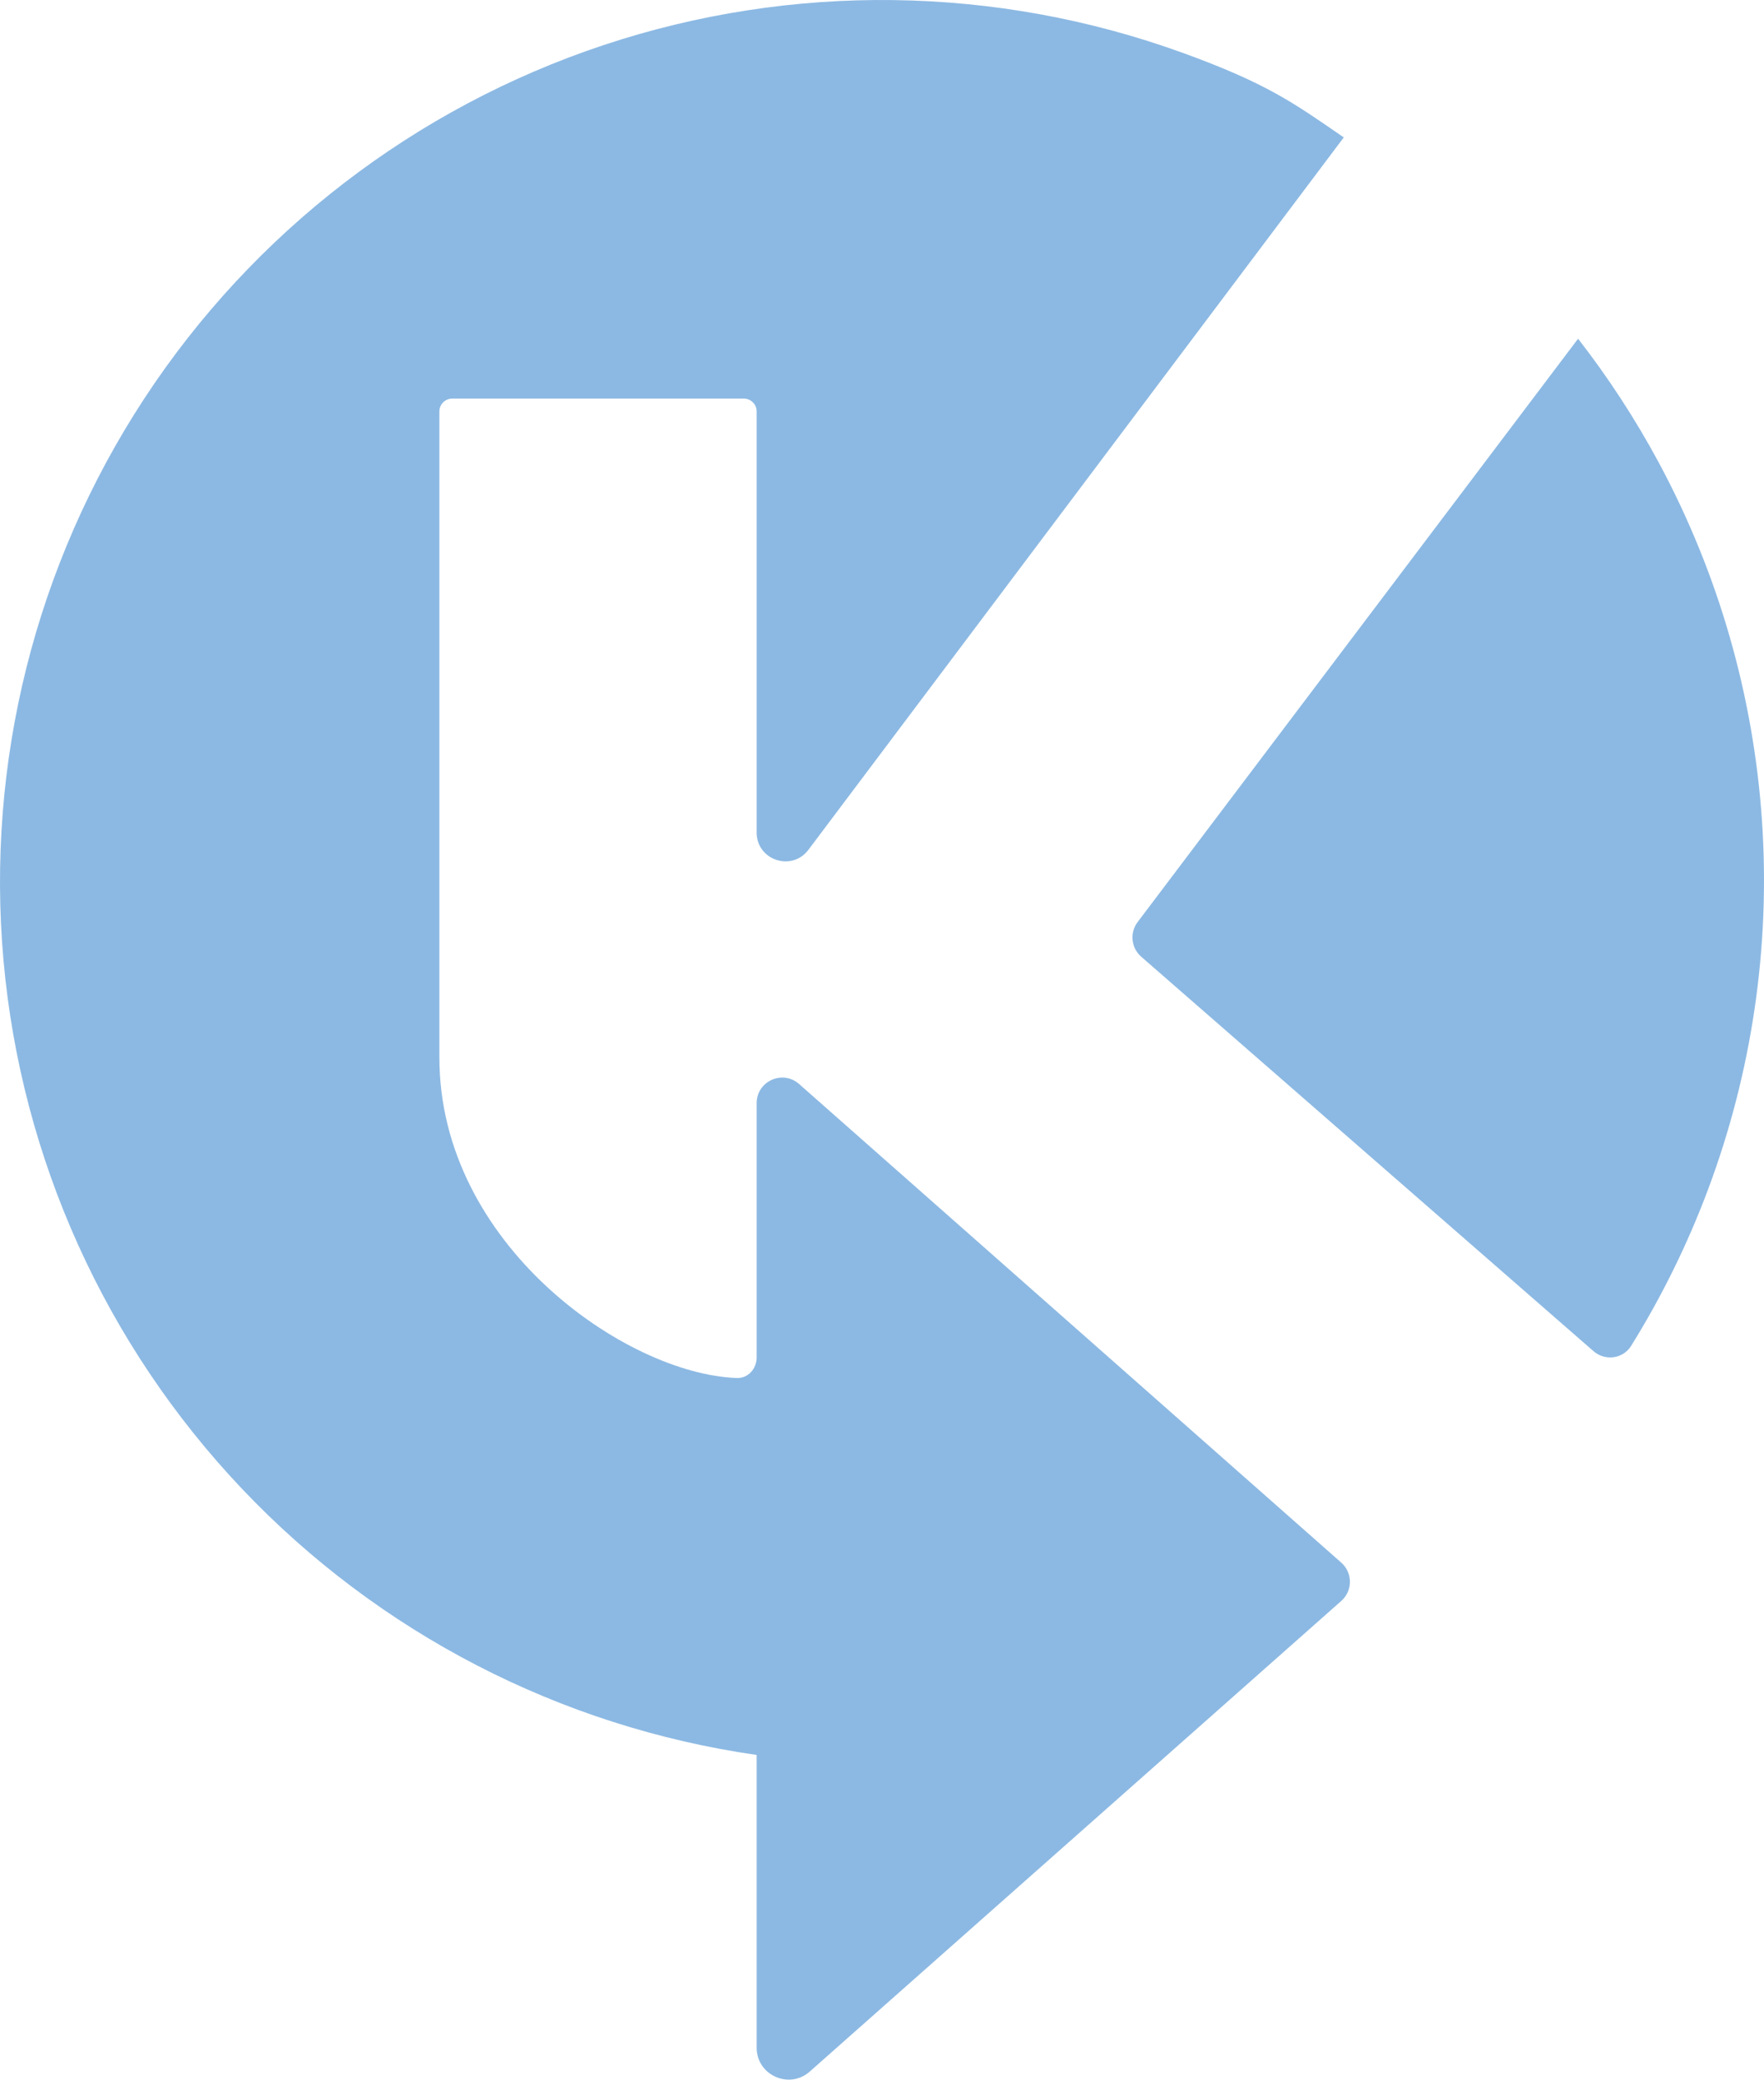
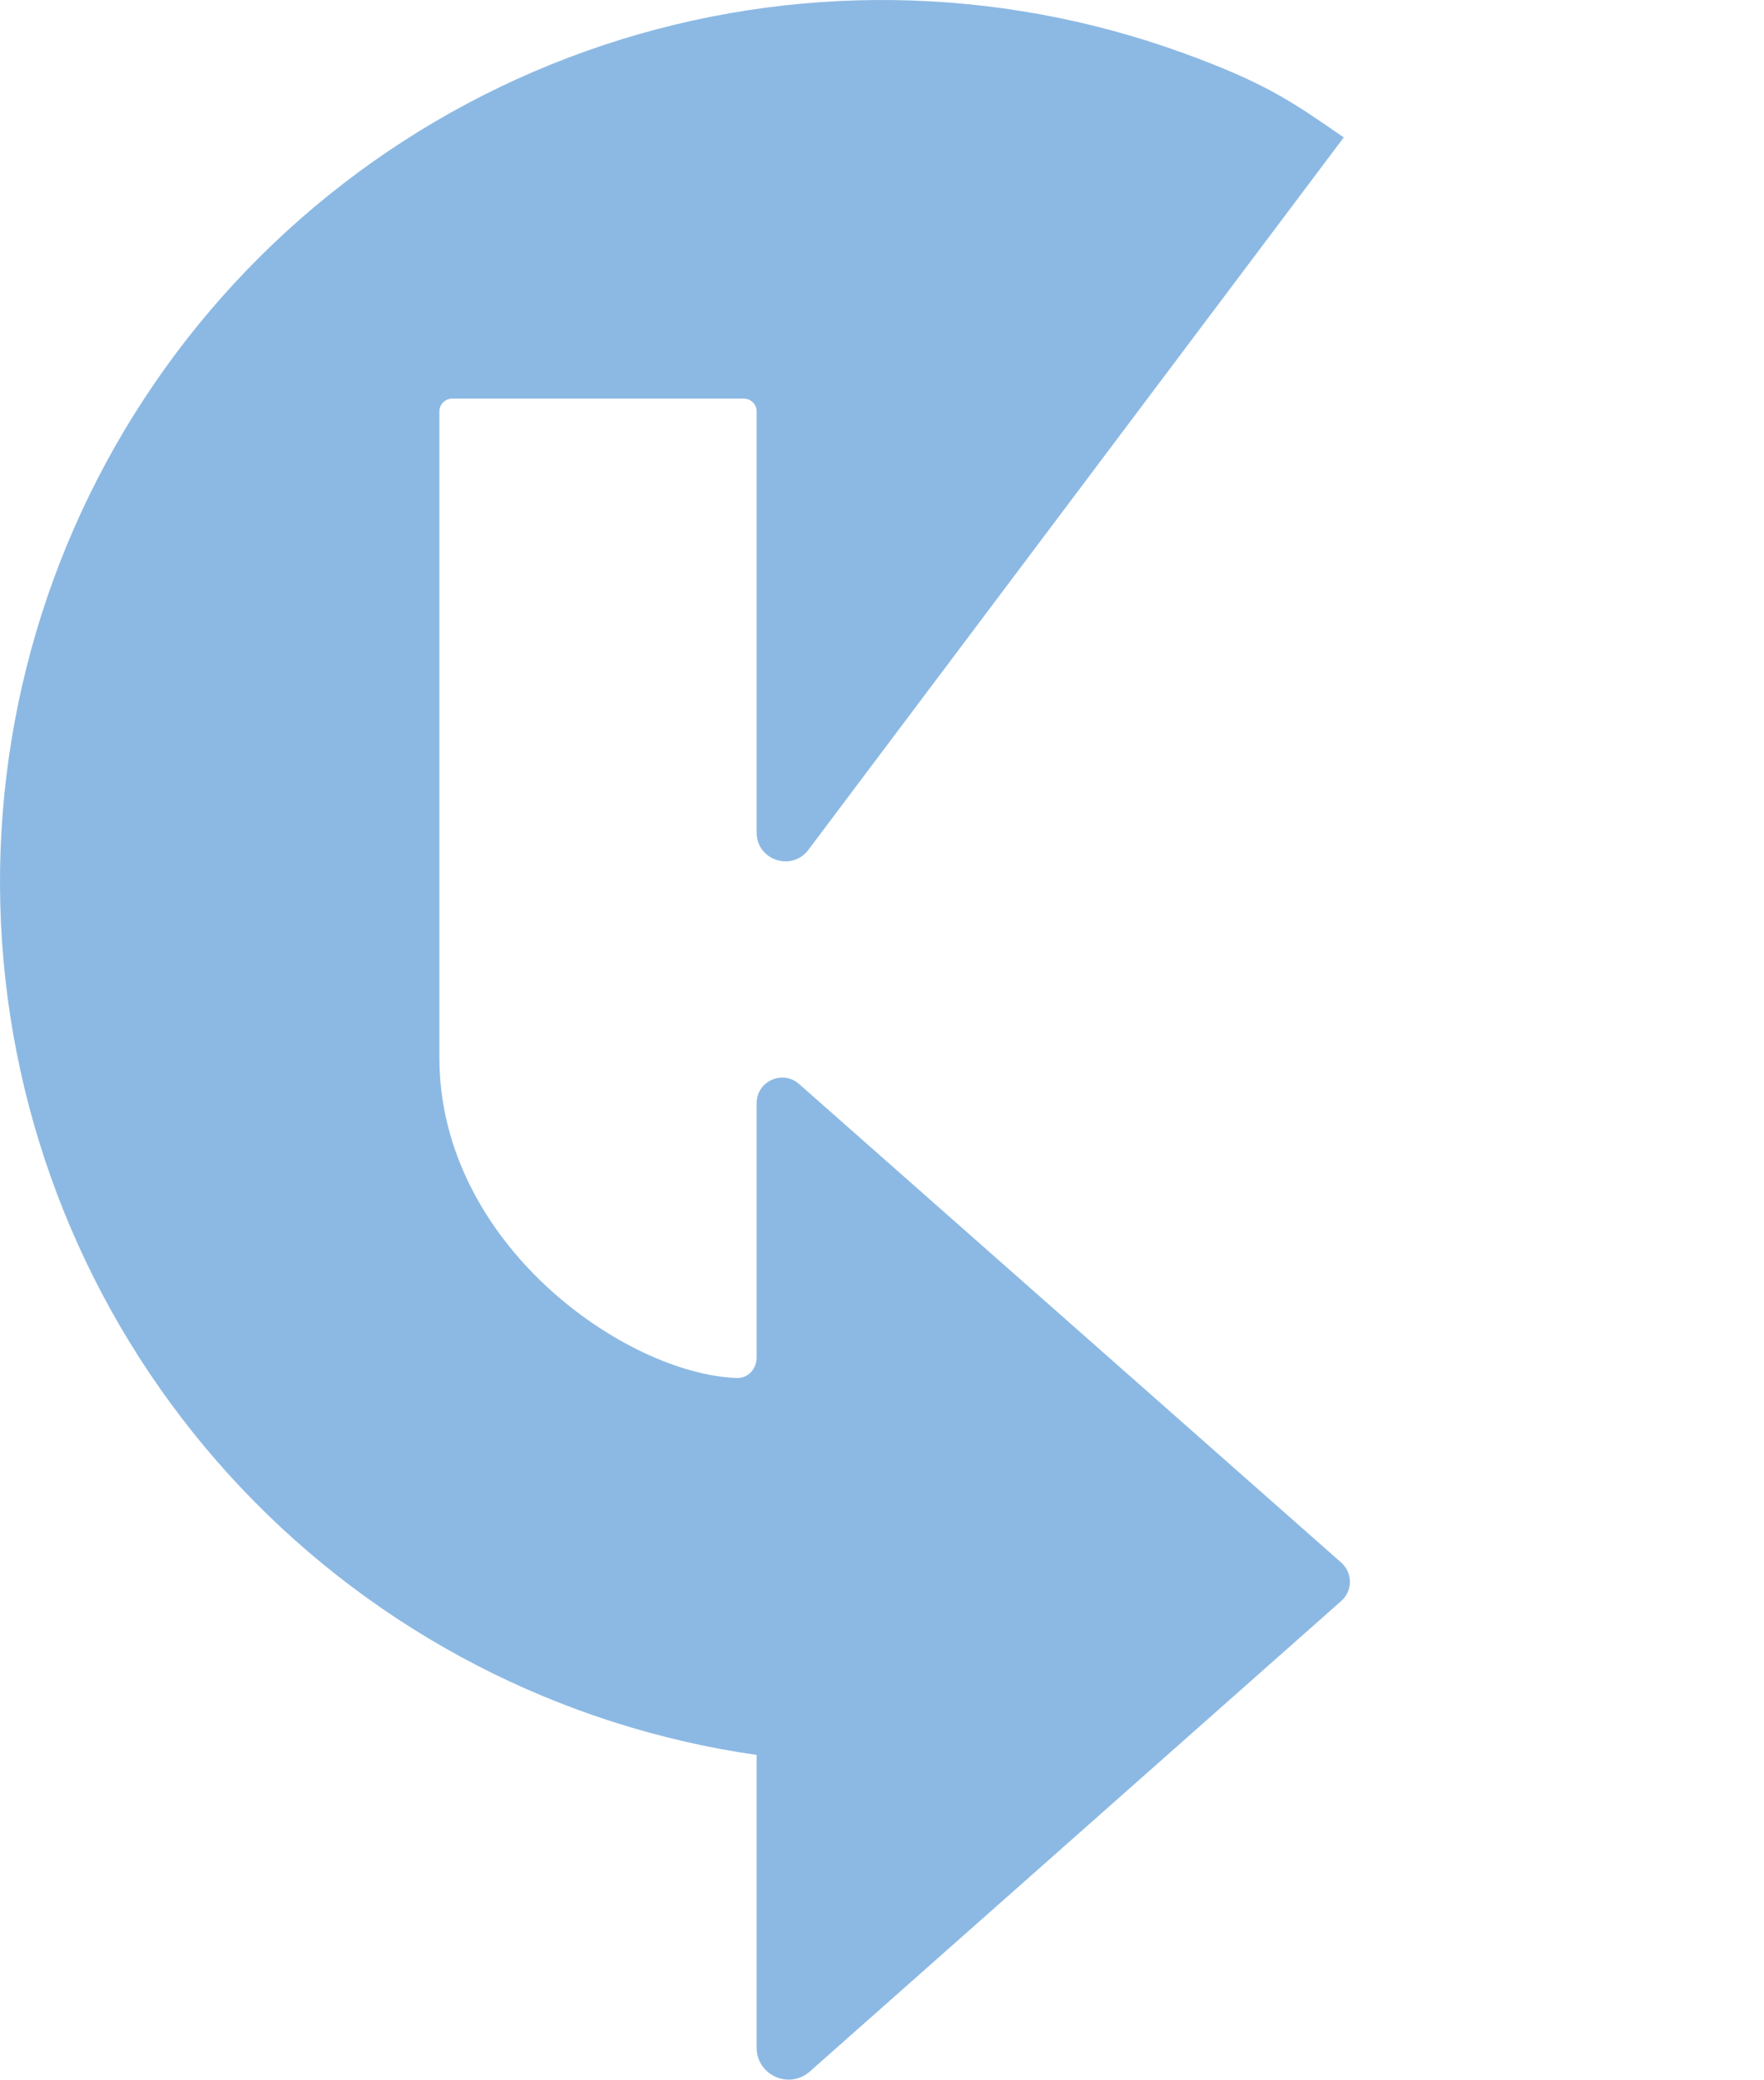
<svg xmlns="http://www.w3.org/2000/svg" width="552" height="651" viewBox="0 0 552 651" fill="none">
  <path d="M188.816 14.132C247.798 -5.505 311.683 -4.655 370.123 16.545C396.5 26.114 404.834 32.215 420.5 43L252.967 265.948C247.773 272.859 236.772 269.186 236.772 260.542V128.743C236.772 126.534 234.981 124.743 232.772 124.743H141.5C139.291 124.743 137.5 126.534 137.5 128.743V331C137.5 389.37 195.796 430.014 230.576 431.235C234.118 431.359 236.772 428.331 236.772 424.786V345.234C236.772 338.344 244.901 334.677 250.066 339.237L419.717 489.012C423.321 492.193 423.325 497.812 419.726 500.998L253.401 648.275C246.947 653.989 236.771 649.408 236.771 640.788L236.772 549.198C175.237 540.362 118.487 511.011 75.715 465.899C32.942 420.787 6.652 362.556 1.102 300.638C-4.447 238.72 11.069 176.742 45.138 124.743C79.207 72.744 129.833 33.769 188.816 14.132Z" fill="#8CB9E3" />
-   <path d="M551.375 256.939C554.023 296.223 548.235 335.619 534.4 372.482C528.01 389.507 519.972 405.81 510.428 421.169C507.882 425.266 502.279 426.007 498.643 422.836L357.118 299.4C353.953 296.64 353.461 291.902 355.992 288.551L493.82 106C503.272 118.146 511.716 131.093 519.048 144.719C537.705 179.392 548.727 217.655 551.375 256.939Z" fill="#8CB9E3" />
</svg>